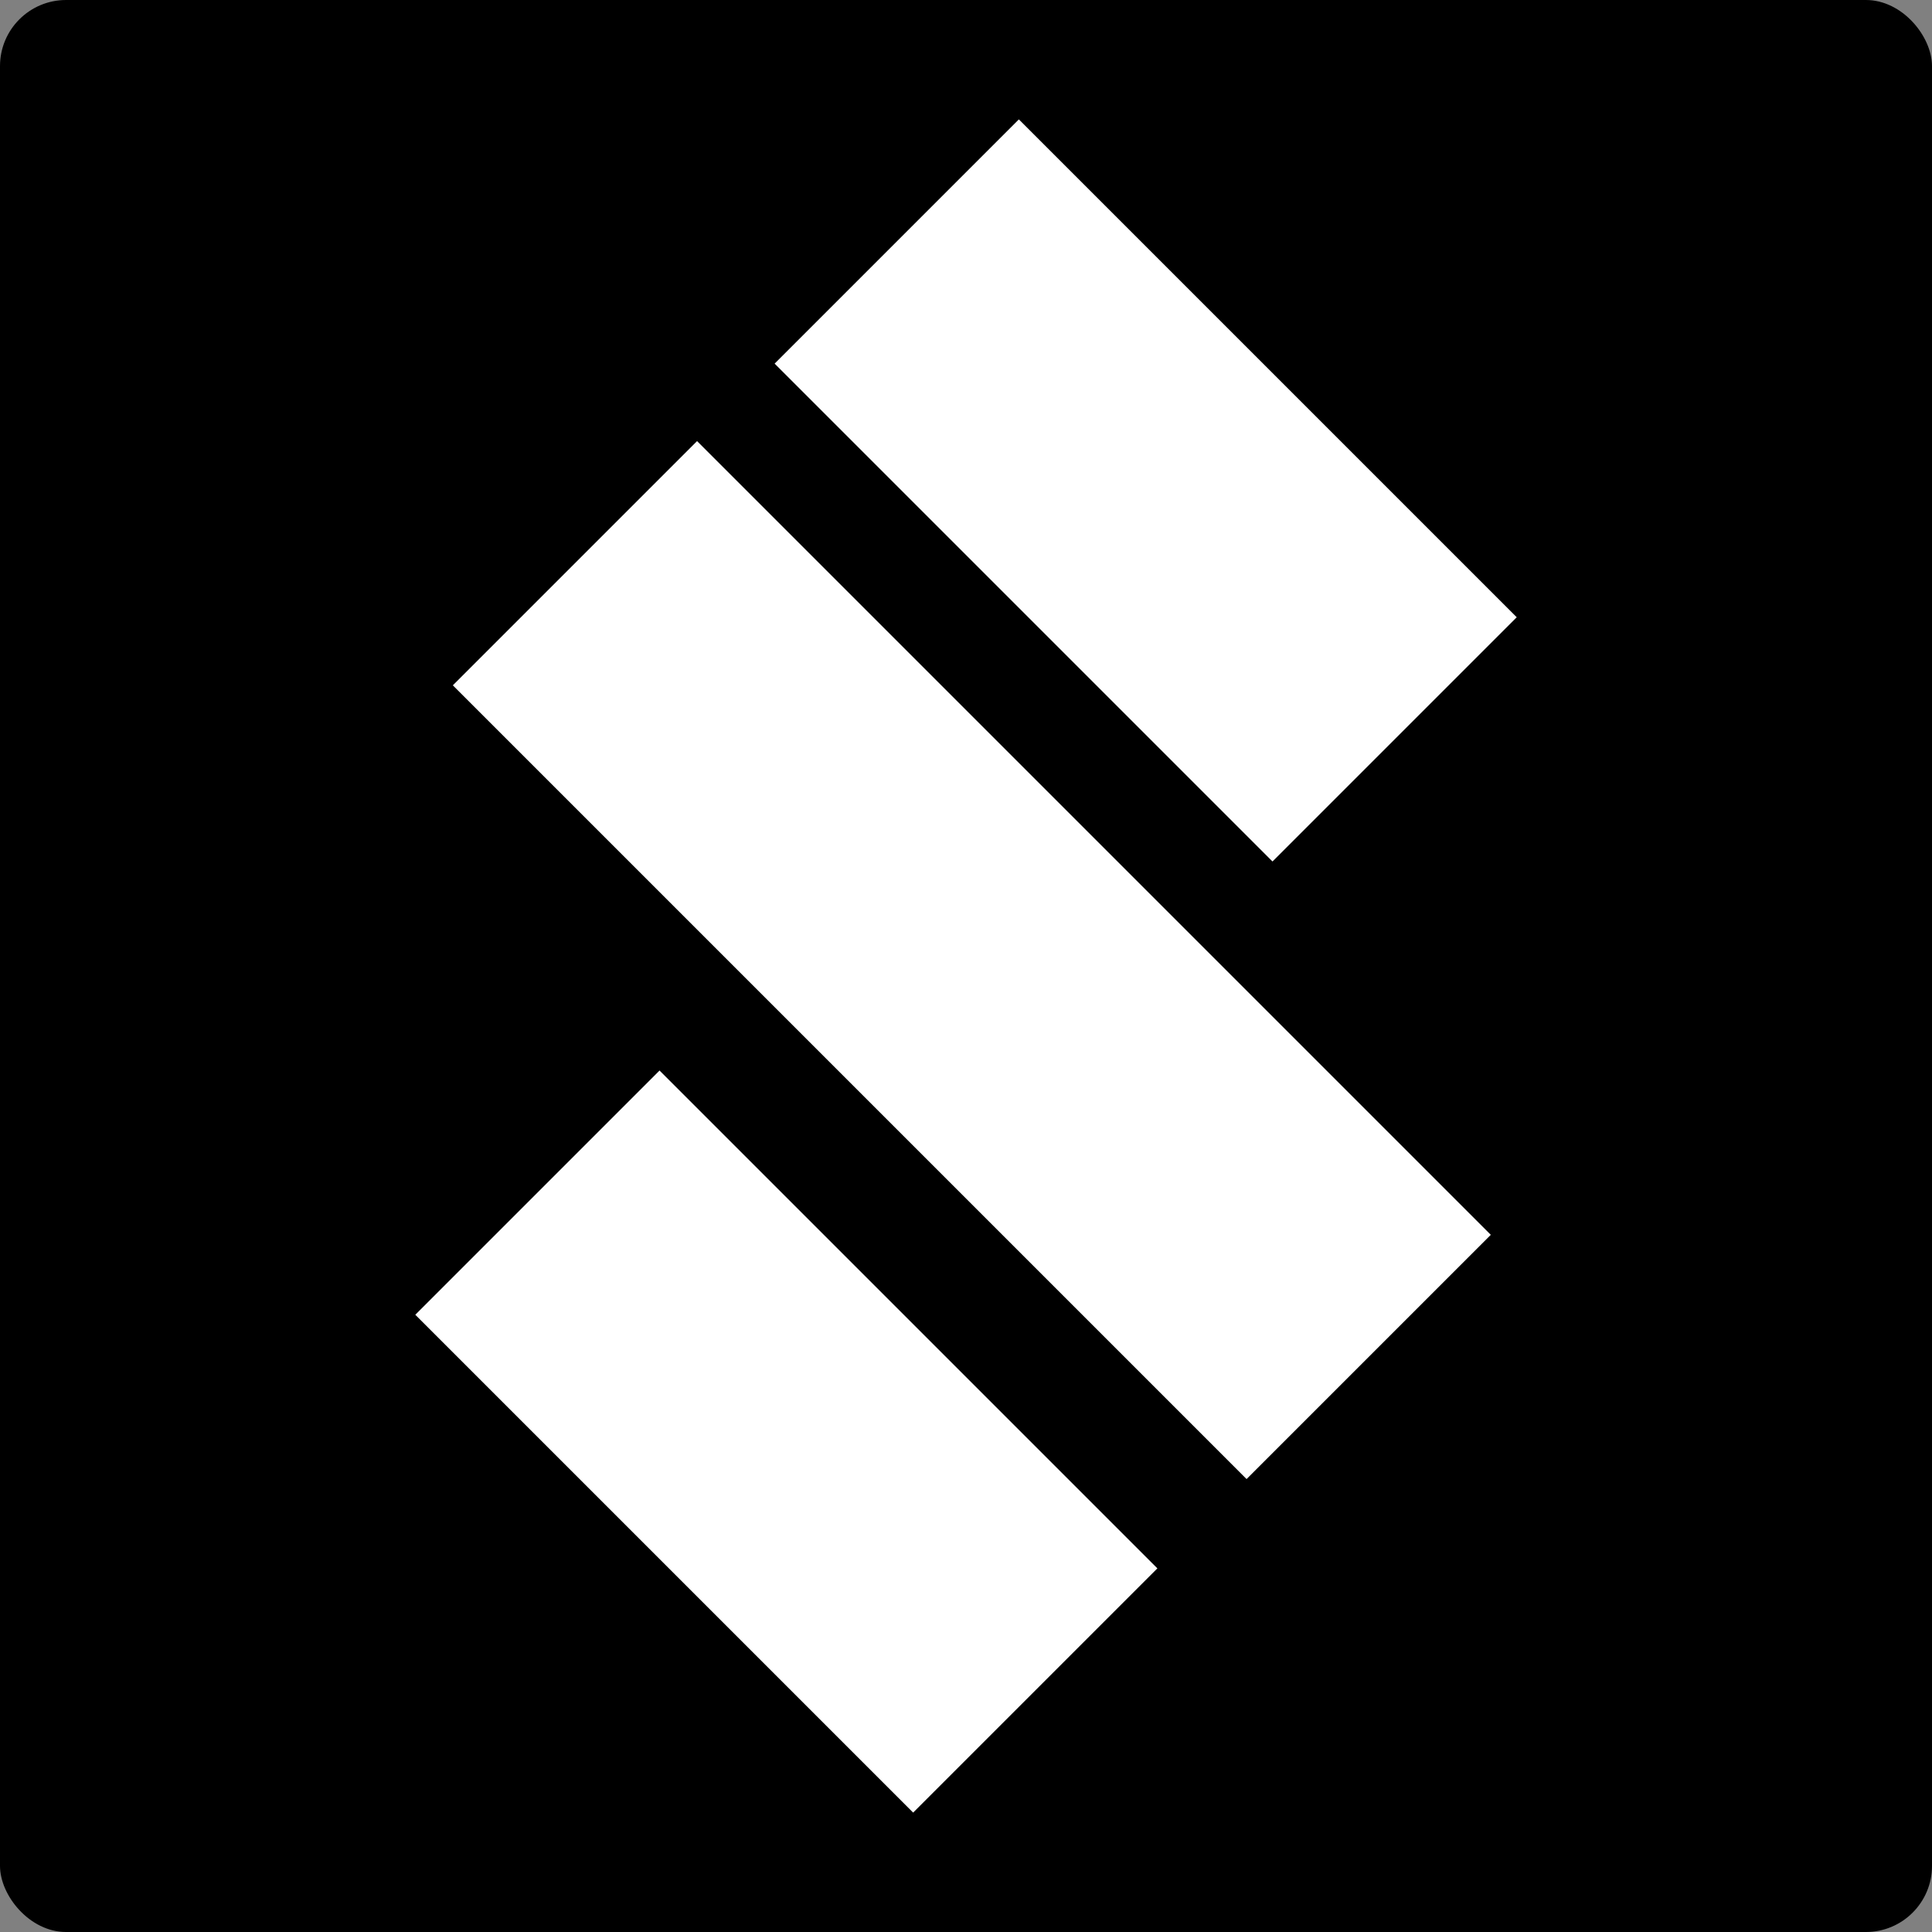
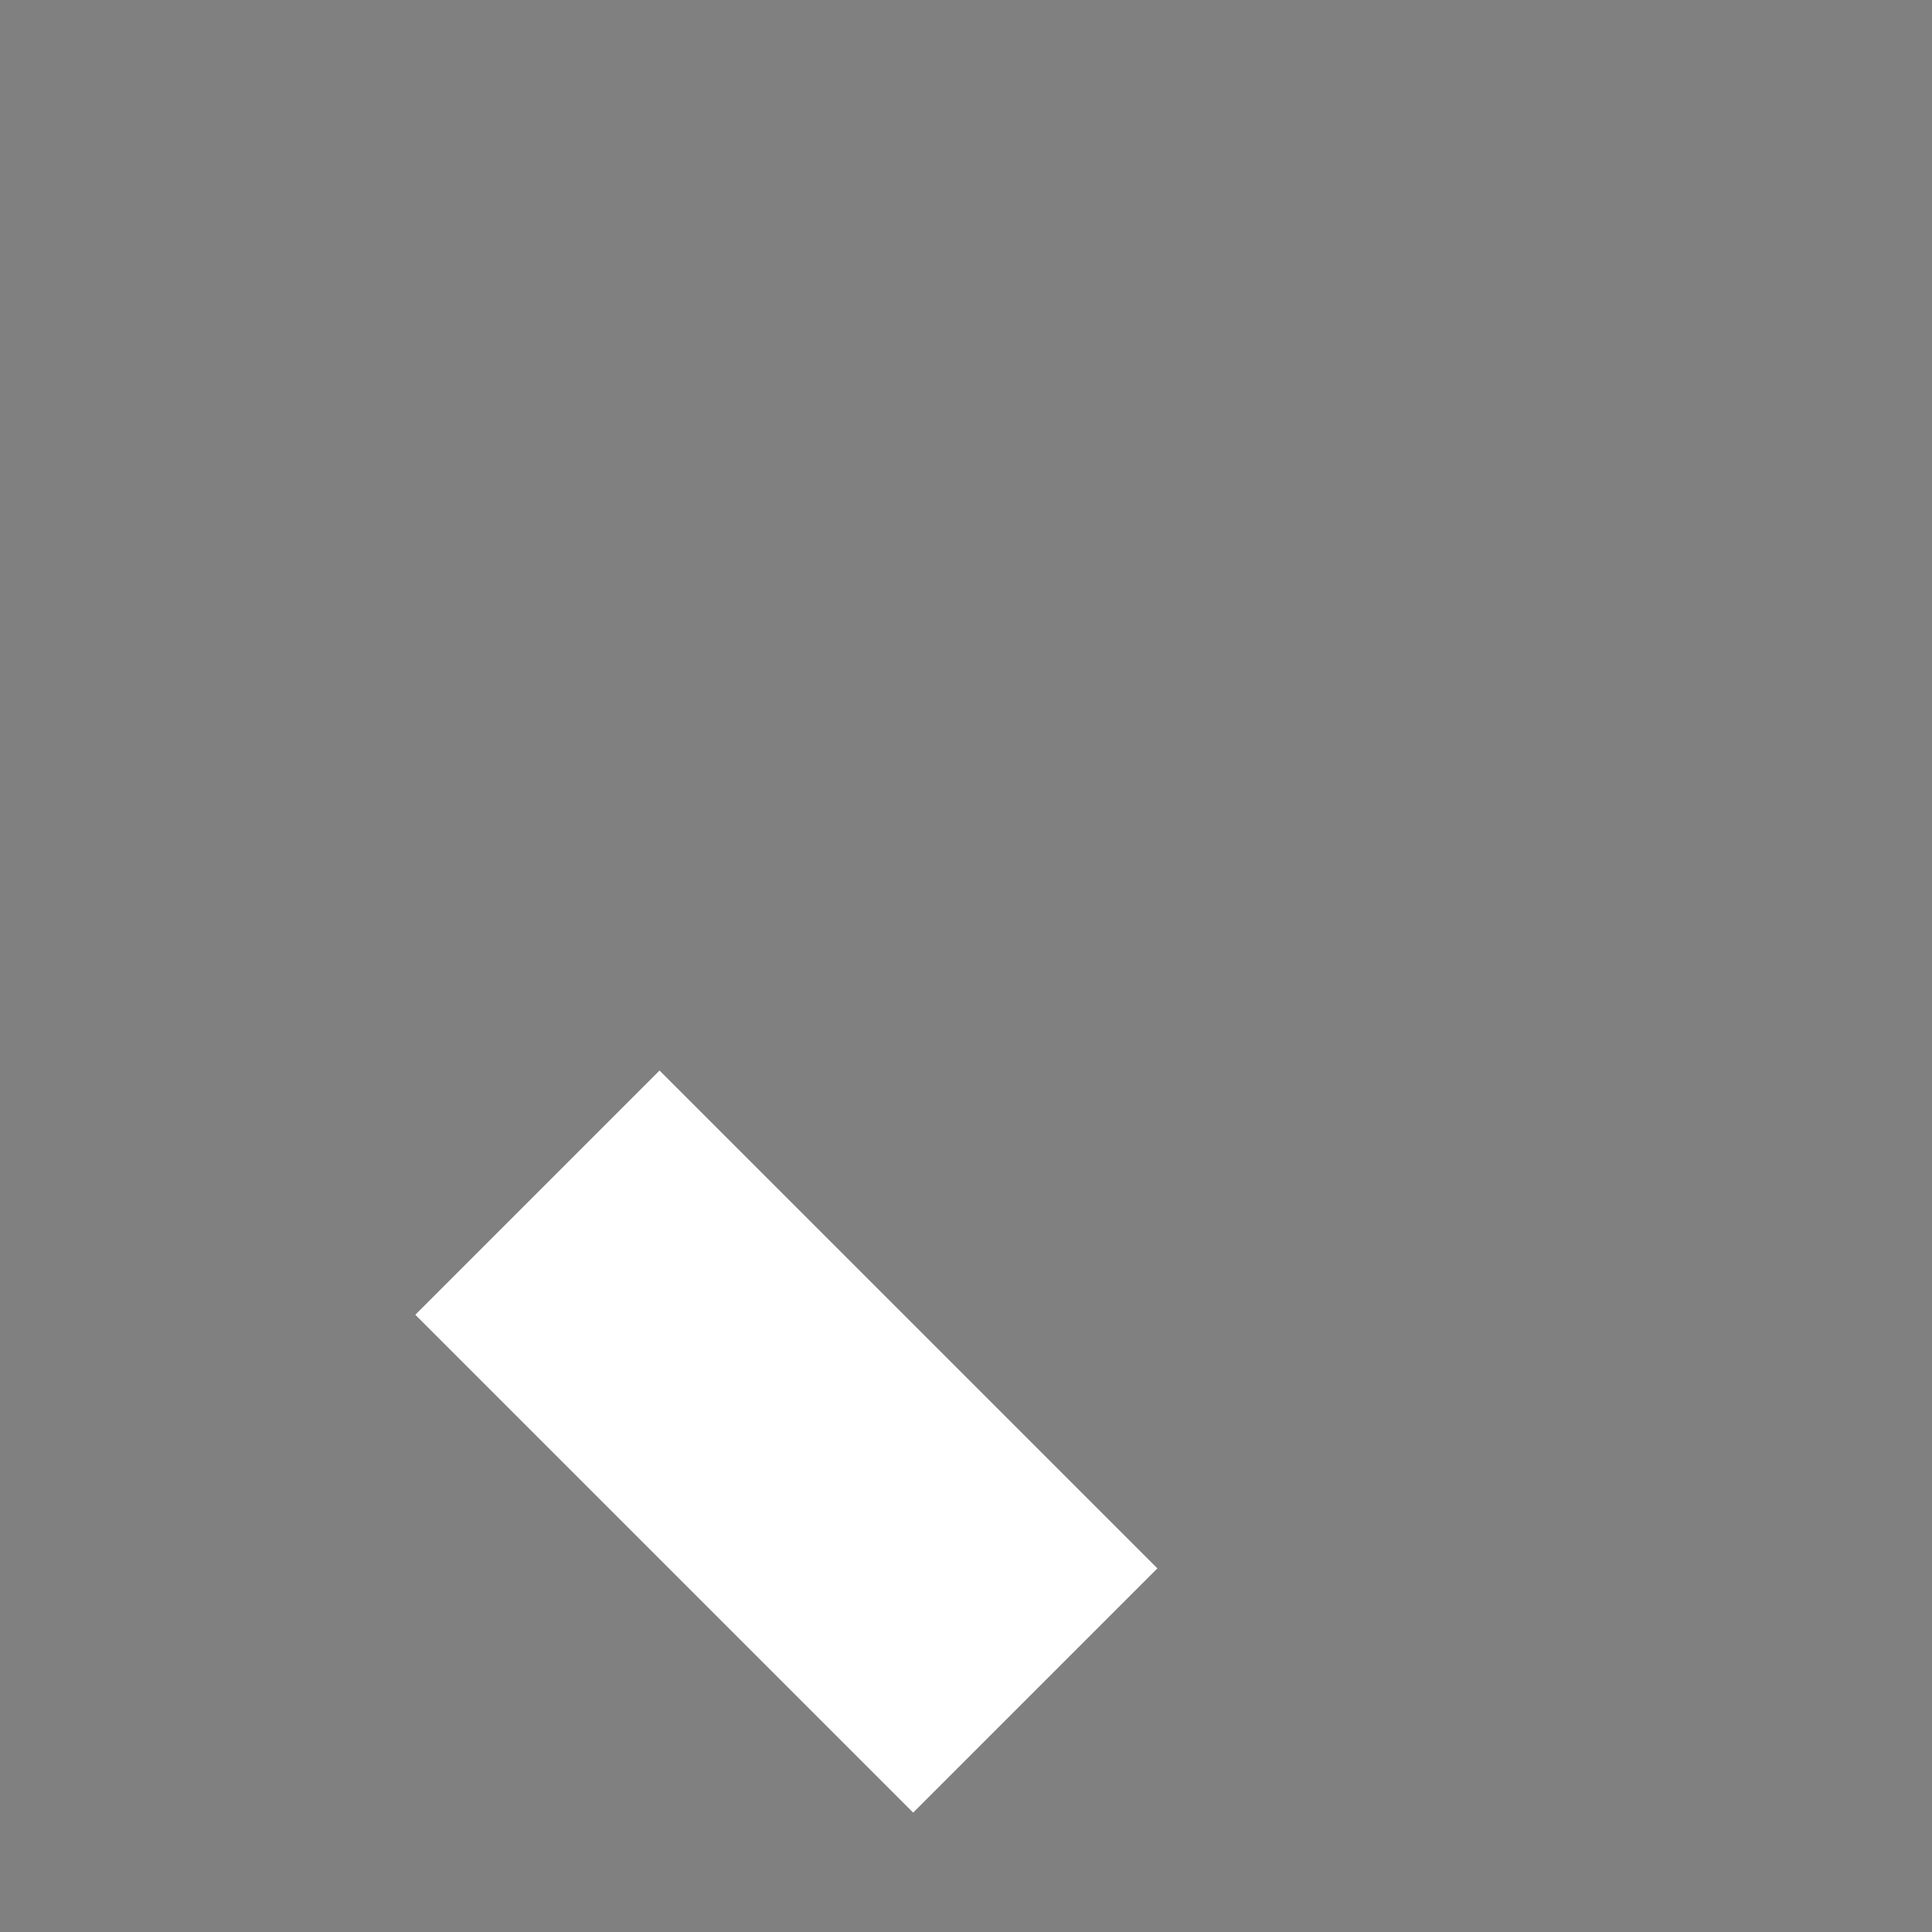
<svg xmlns="http://www.w3.org/2000/svg" id="Ebene_2" data-name="Ebene 2" viewBox="0 0 350.77 350.77">
  <rect x="0" y="0" width="350.77" height="350.77" fill="#808080" stroke="none" />
  <defs>
    <style>
      .cls-1 {
        fill: #fff;
      }
    </style>
  </defs>
  <g id="Ebene_1-2" data-name="Ebene 1">
-     <rect width="350.77" height="350.77" rx="12" ry="12" />
    <g>
-       <rect class="cls-1" x="176.65" y="25.13" width="62.71" height="127.83" transform="translate(-2.04 173.16) rotate(-45)" />
-       <rect class="cls-1" x="145.09" y="72.41" width="62.71" height="203.8" transform="translate(-71.58 175.82) rotate(-45)" />
      <rect class="cls-1" x="111.41" y="197.81" width="62.71" height="127.83" transform="translate(-143.25 177.61) rotate(-45)" />
    </g>
  </g>
</svg>